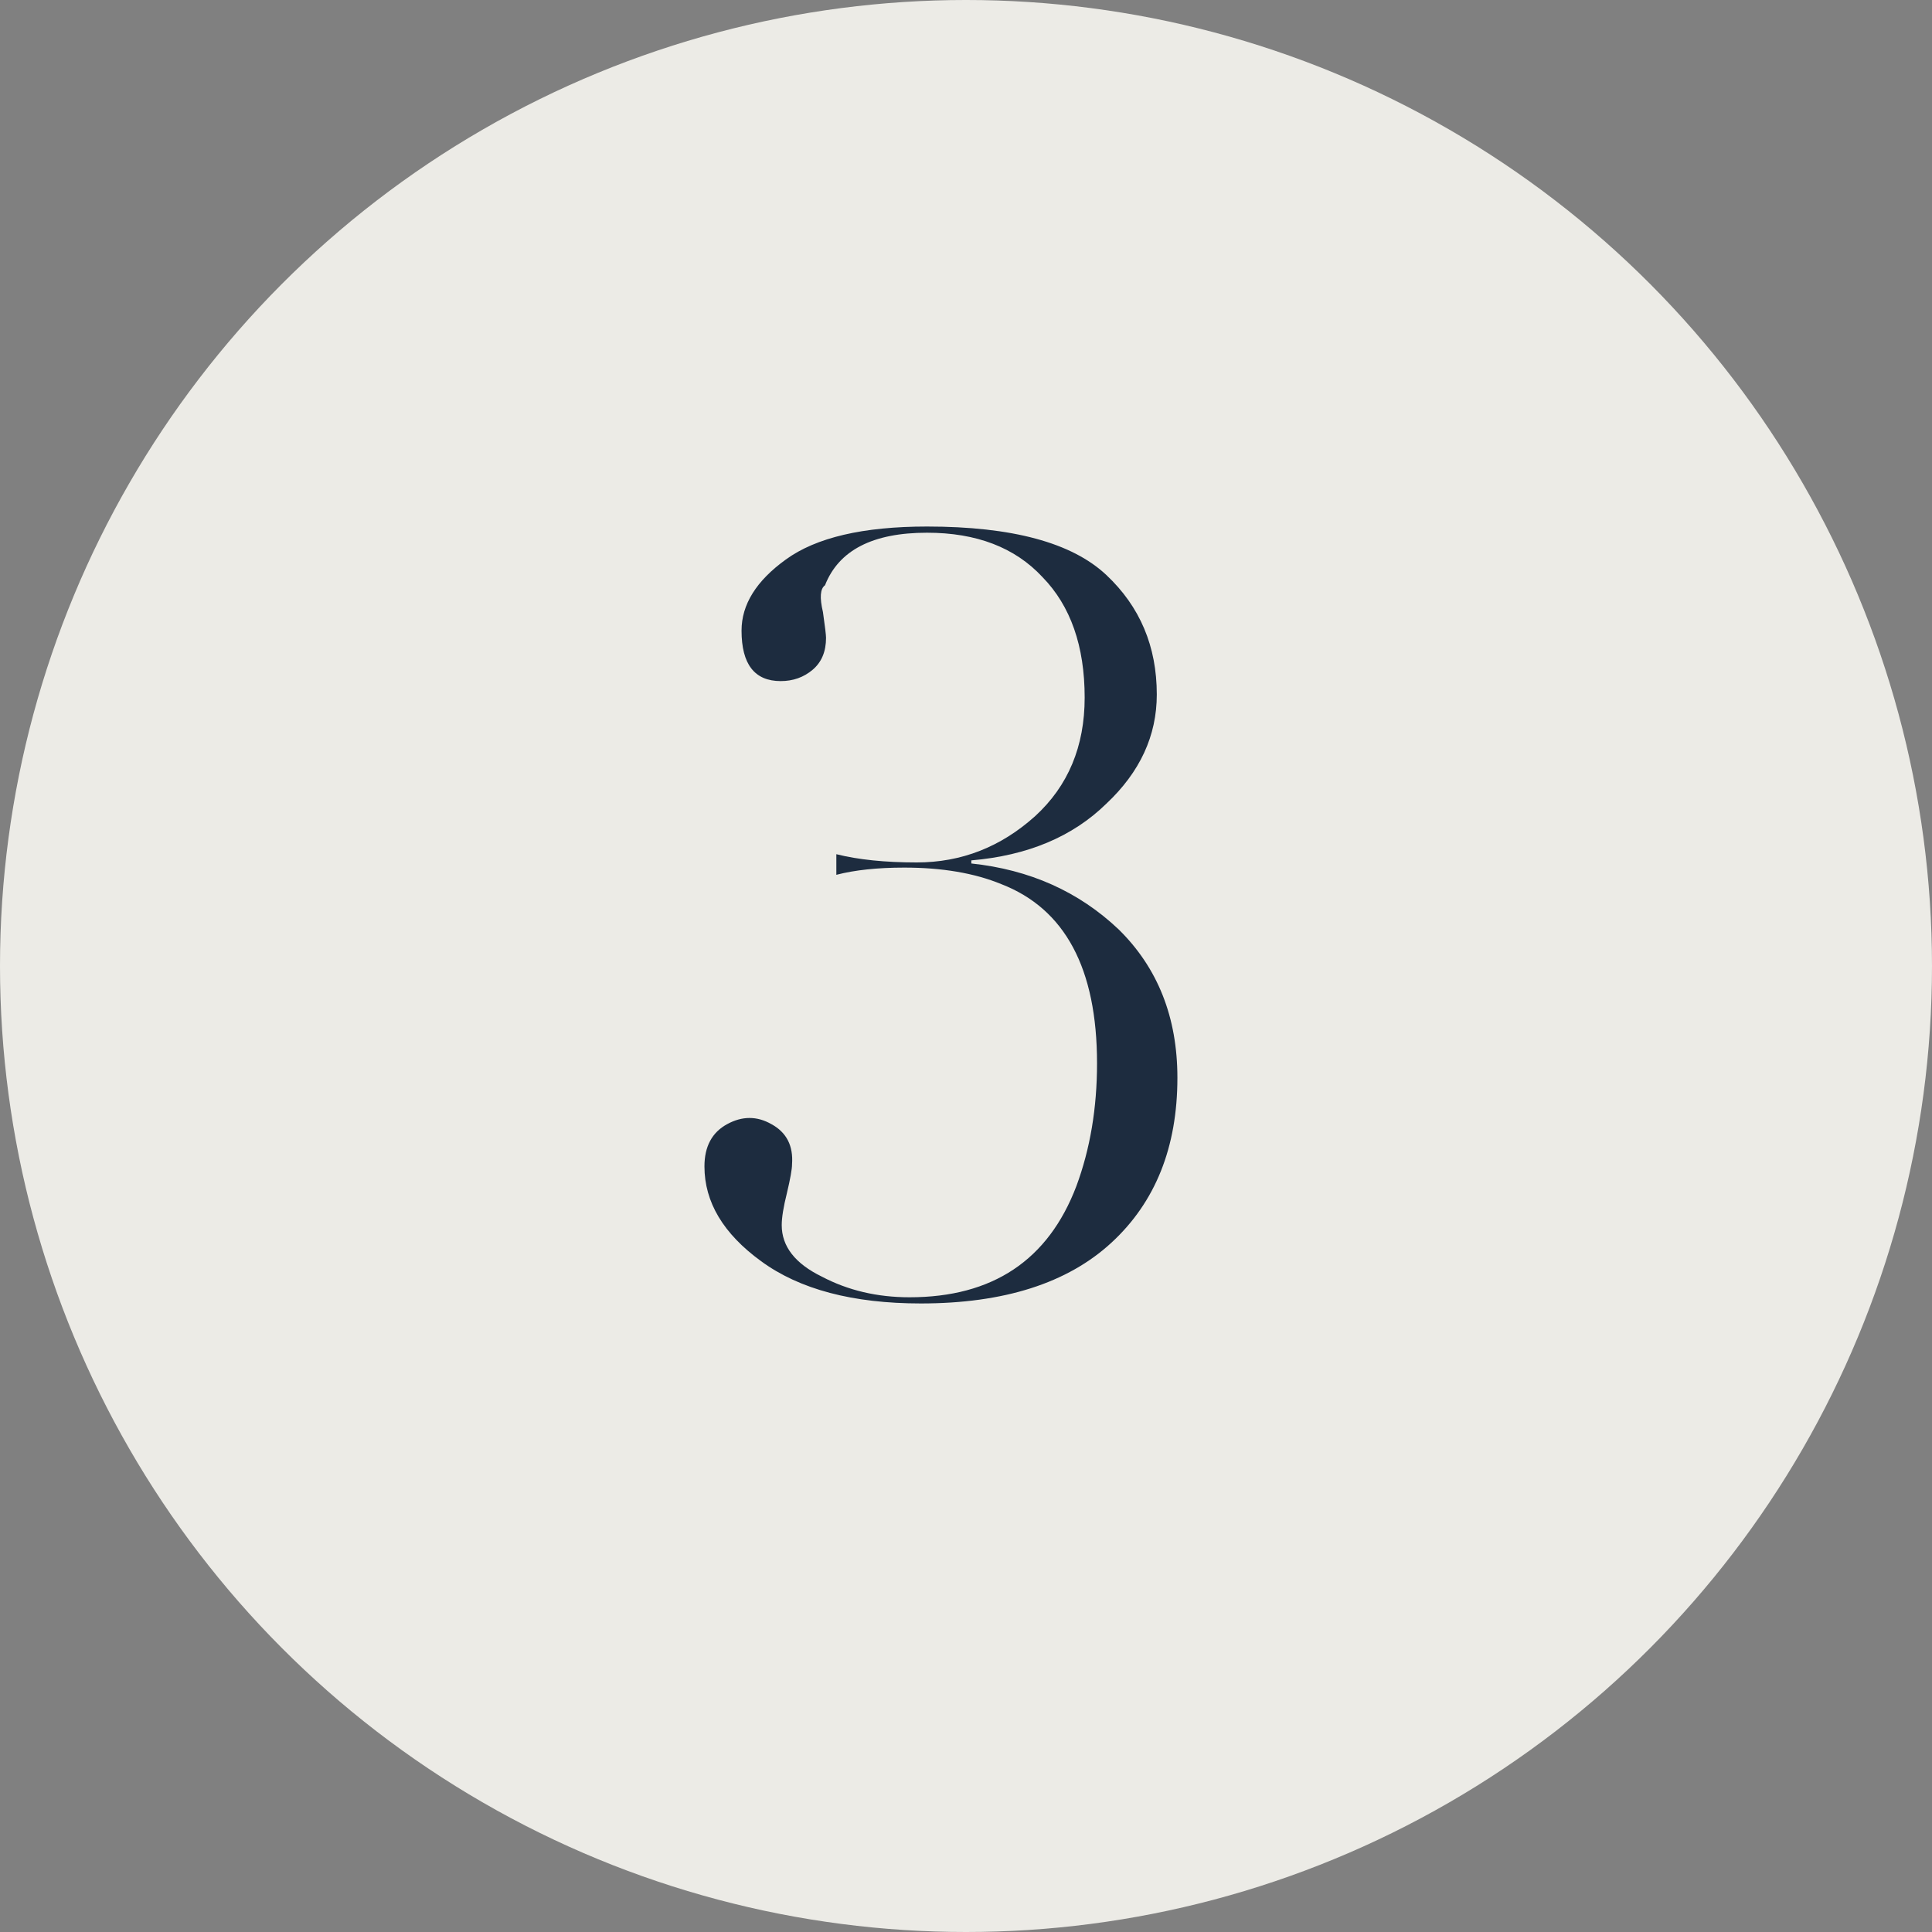
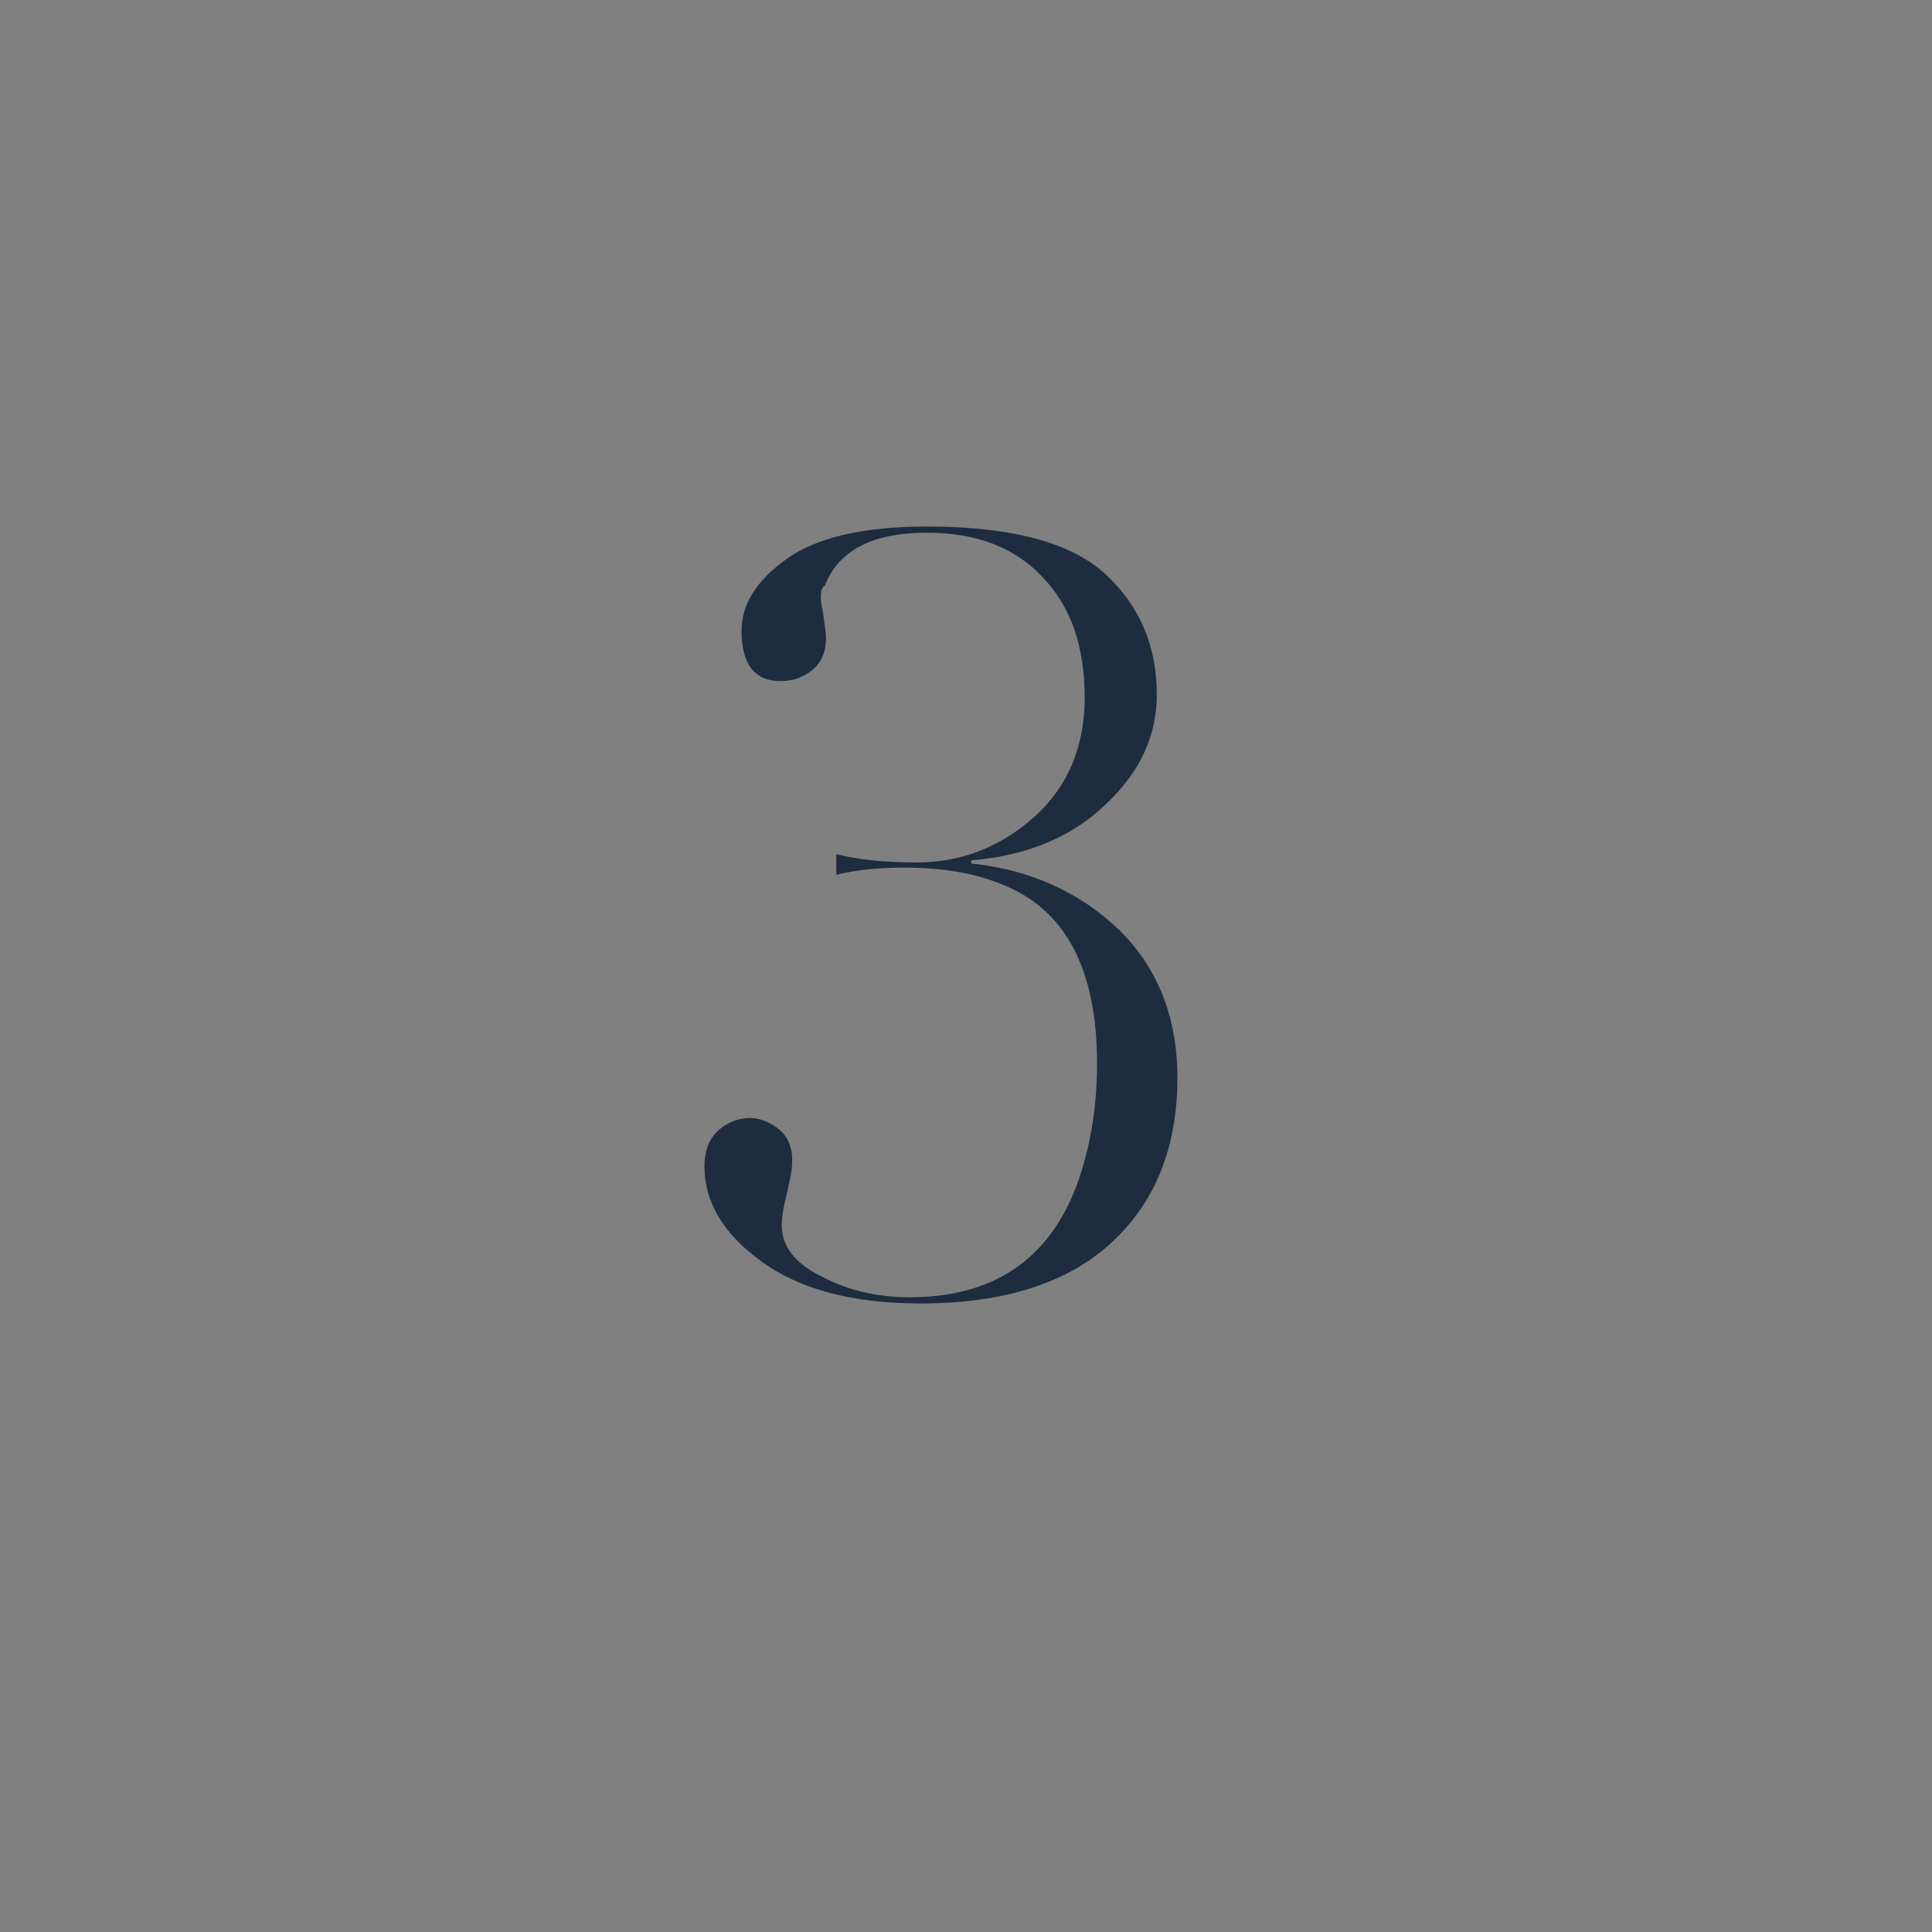
<svg xmlns="http://www.w3.org/2000/svg" width="45" height="45" viewBox="0 0 45 45" fill="none">
  <rect x="0" y="0" width="45" height="45" fill="#808080" stroke="none" />
-   <circle cx="22.5" cy="22.5" r="22.5" fill="#ECEBE6" />
  <path d="M27.424 25.104C27.424 26.72 26.912 28 25.888 28.944C24.864 29.888 23.384 30.36 21.448 30.36C19.864 30.36 18.624 30.032 17.728 29.376C16.848 28.736 16.408 28 16.408 27.168C16.408 26.704 16.584 26.376 16.936 26.184C17.288 25.992 17.632 25.992 17.968 26.184C18.32 26.376 18.48 26.688 18.448 27.12C18.448 27.232 18.408 27.456 18.328 27.792C18.248 28.112 18.208 28.36 18.208 28.536C18.208 29.032 18.52 29.432 19.144 29.736C19.752 30.056 20.432 30.216 21.184 30.216C23.12 30.216 24.416 29.352 25.072 27.624C25.392 26.76 25.552 25.808 25.552 24.768C25.552 22.56 24.808 21.168 23.32 20.592C22.696 20.336 21.944 20.208 21.064 20.208C20.44 20.208 19.912 20.264 19.48 20.376V19.896C19.992 20.024 20.616 20.088 21.352 20.088C22.392 20.088 23.312 19.728 24.112 19.008C24.88 18.304 25.264 17.384 25.264 16.248C25.264 15.048 24.936 14.112 24.28 13.44C23.64 12.752 22.744 12.408 21.592 12.408C20.328 12.408 19.536 12.816 19.216 13.632C19.104 13.712 19.088 13.92 19.168 14.256C19.216 14.592 19.24 14.792 19.24 14.856C19.24 15.176 19.136 15.424 18.928 15.6C18.72 15.776 18.472 15.864 18.184 15.864C17.576 15.864 17.272 15.472 17.272 14.688C17.272 14.08 17.616 13.528 18.304 13.032C19.008 12.52 20.104 12.264 21.592 12.264C23.576 12.264 24.968 12.64 25.768 13.392C26.552 14.128 26.944 15.056 26.944 16.176C26.944 17.136 26.552 17.984 25.768 18.72C24.984 19.488 23.936 19.928 22.624 20.04V20.112C23.984 20.256 25.128 20.768 26.056 21.648C26.968 22.544 27.424 23.696 27.424 25.104Z" fill="#1D2C3F" />
</svg>